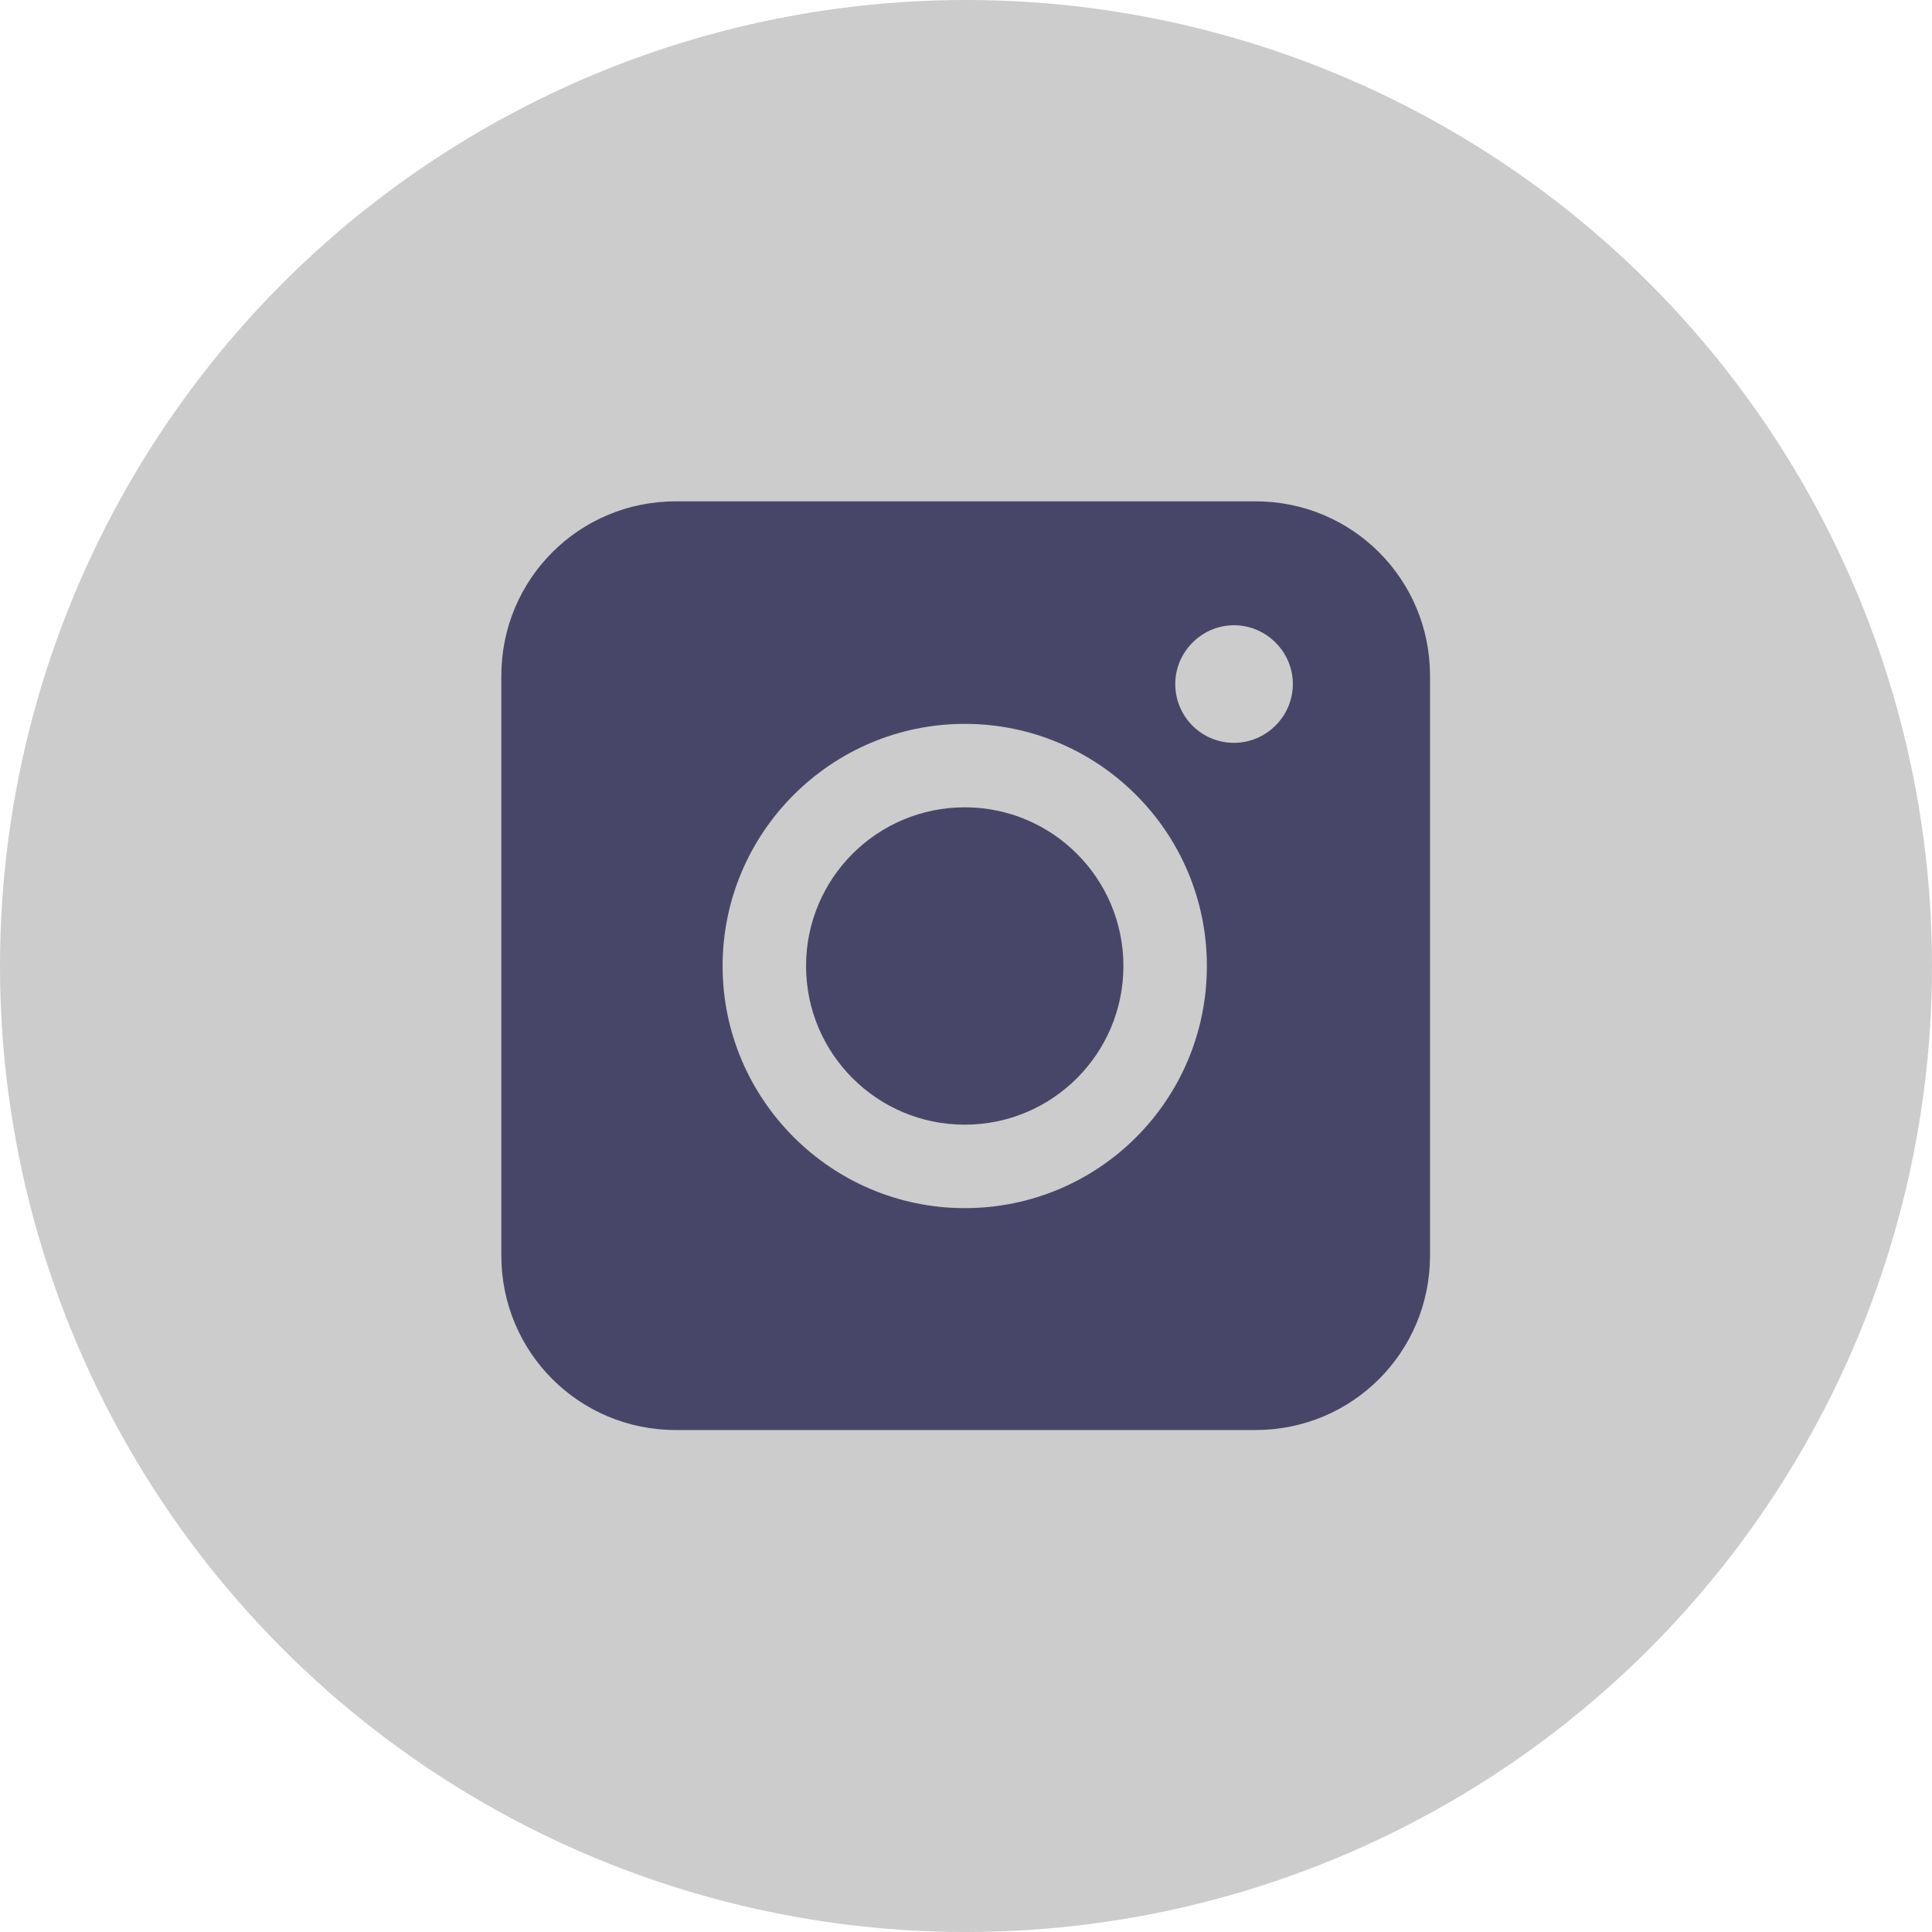
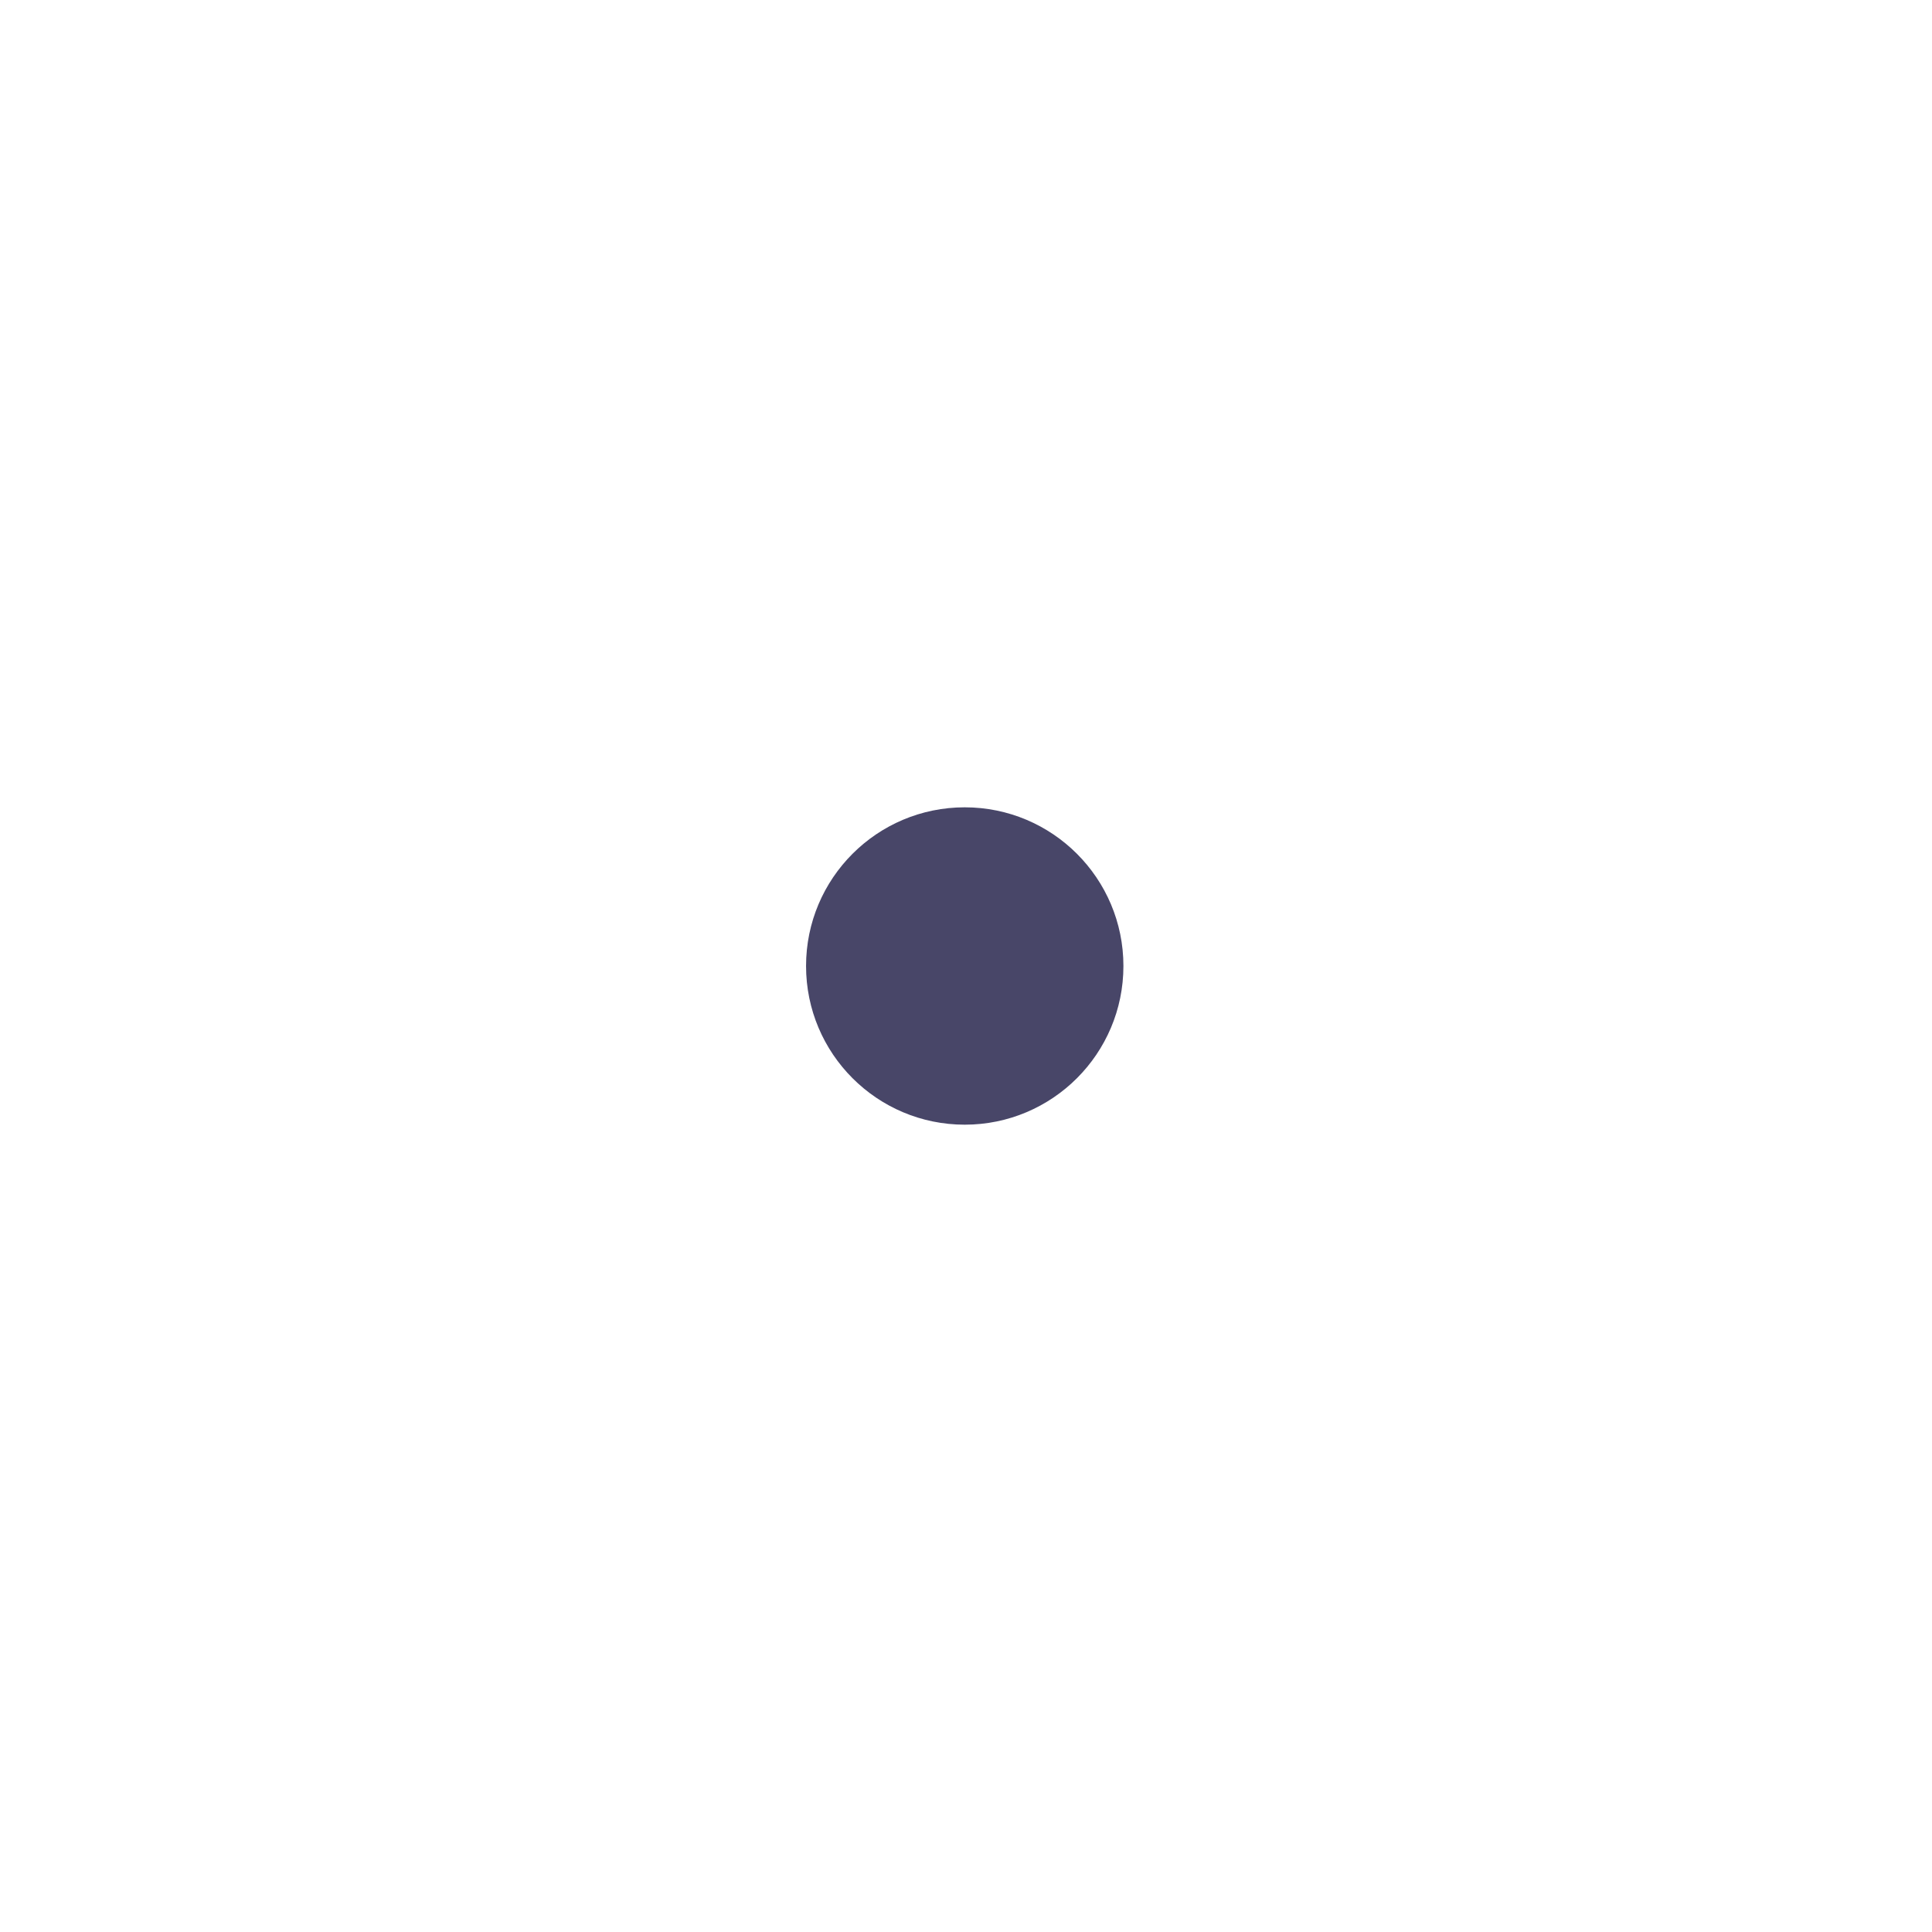
<svg xmlns="http://www.w3.org/2000/svg" id="Layer_2" viewBox="0 0 30.56 30.56">
  <defs>
    <style>.cls-1{fill:#ccc;}.cls-2{fill:#484668;}</style>
  </defs>
  <g id="Layer_1-2">
    <g>
-       <circle class="cls-1" cx="15.28" cy="15.28" r="15.28" />
      <g>
-         <path class="cls-2" d="M19.86,7.93H10.69c-1.53,0-2.76,1.23-2.76,2.76v9.17c0,1.53,1.23,2.76,2.76,2.76h9.17c1.53,0,2.76-1.23,2.76-2.76V10.69c0-1.53-1.23-2.76-2.76-2.76Zm-4.6,11.18c-2.11,0-3.83-1.72-3.83-3.83s1.72-3.83,3.83-3.83,3.83,1.71,3.83,3.83-1.71,3.83-3.83,3.83Zm4.26-7.36c-.52,0-.93-.42-.93-.93s.42-.93,.93-.93,.93,.42,.93,.93-.42,.93-.93,.93Z" />
        <circle class="cls-2" cx="15.26" cy="15.28" r="2.51" />
      </g>
    </g>
  </g>
</svg>